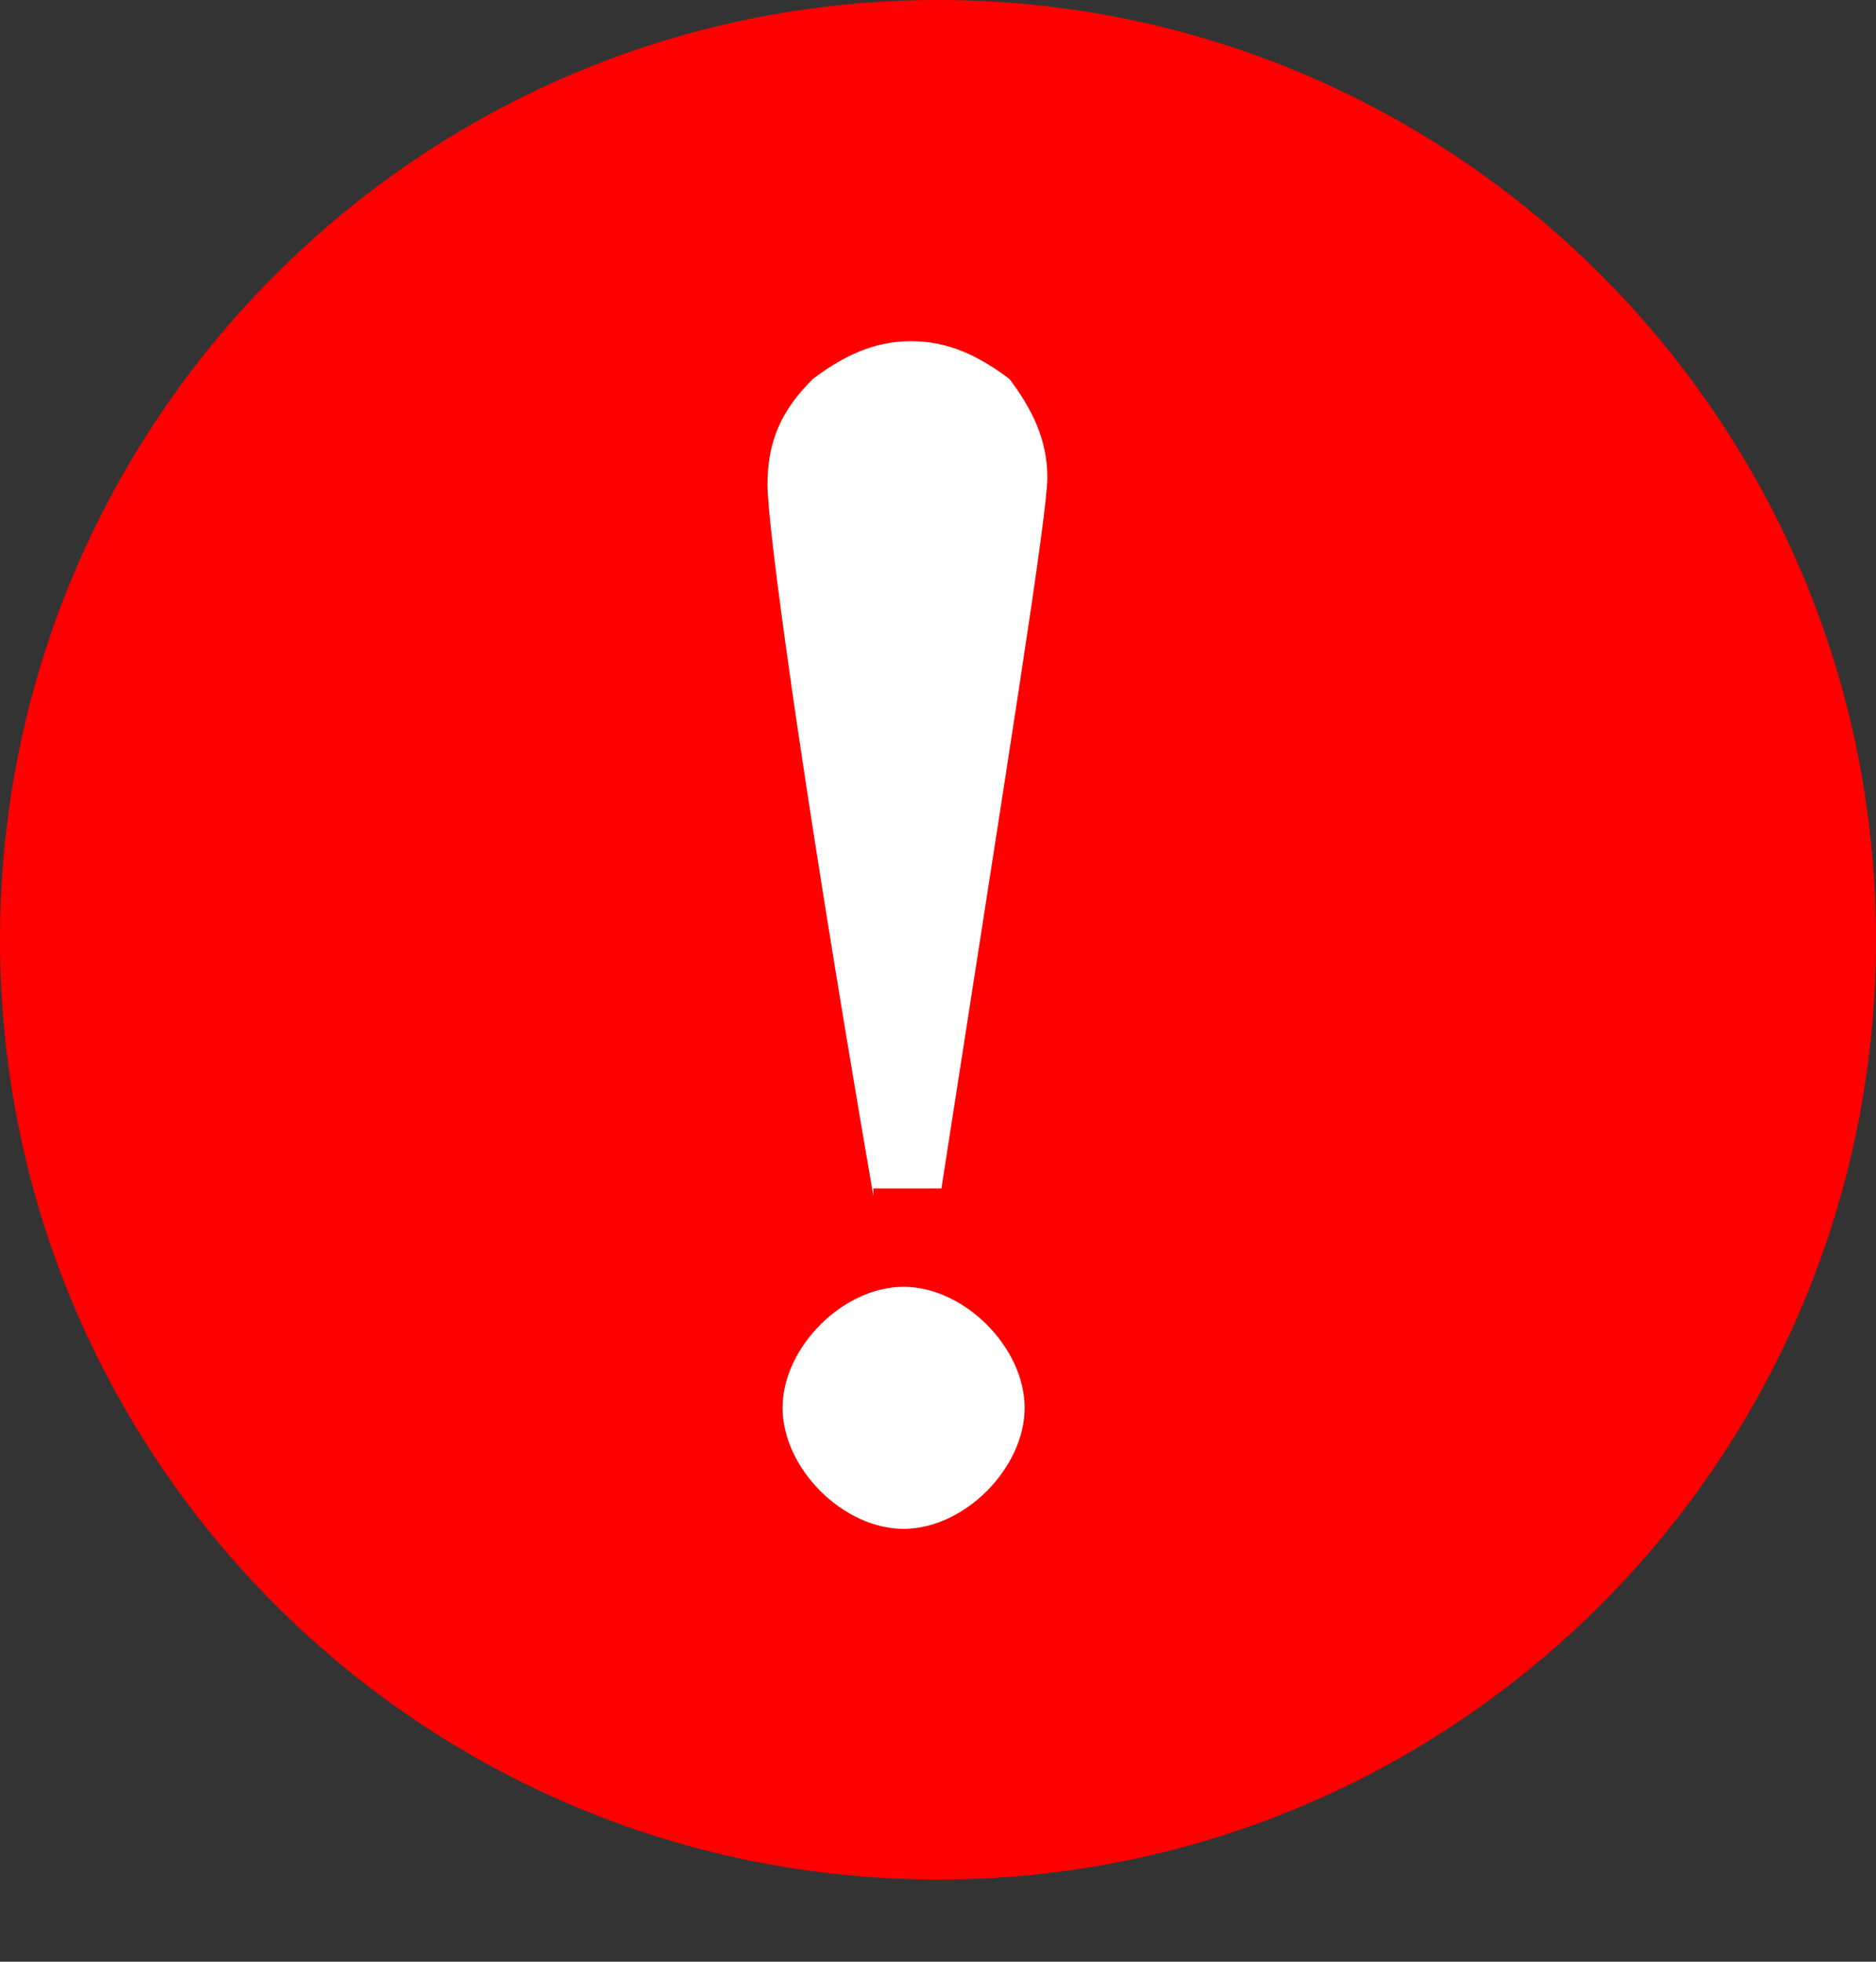
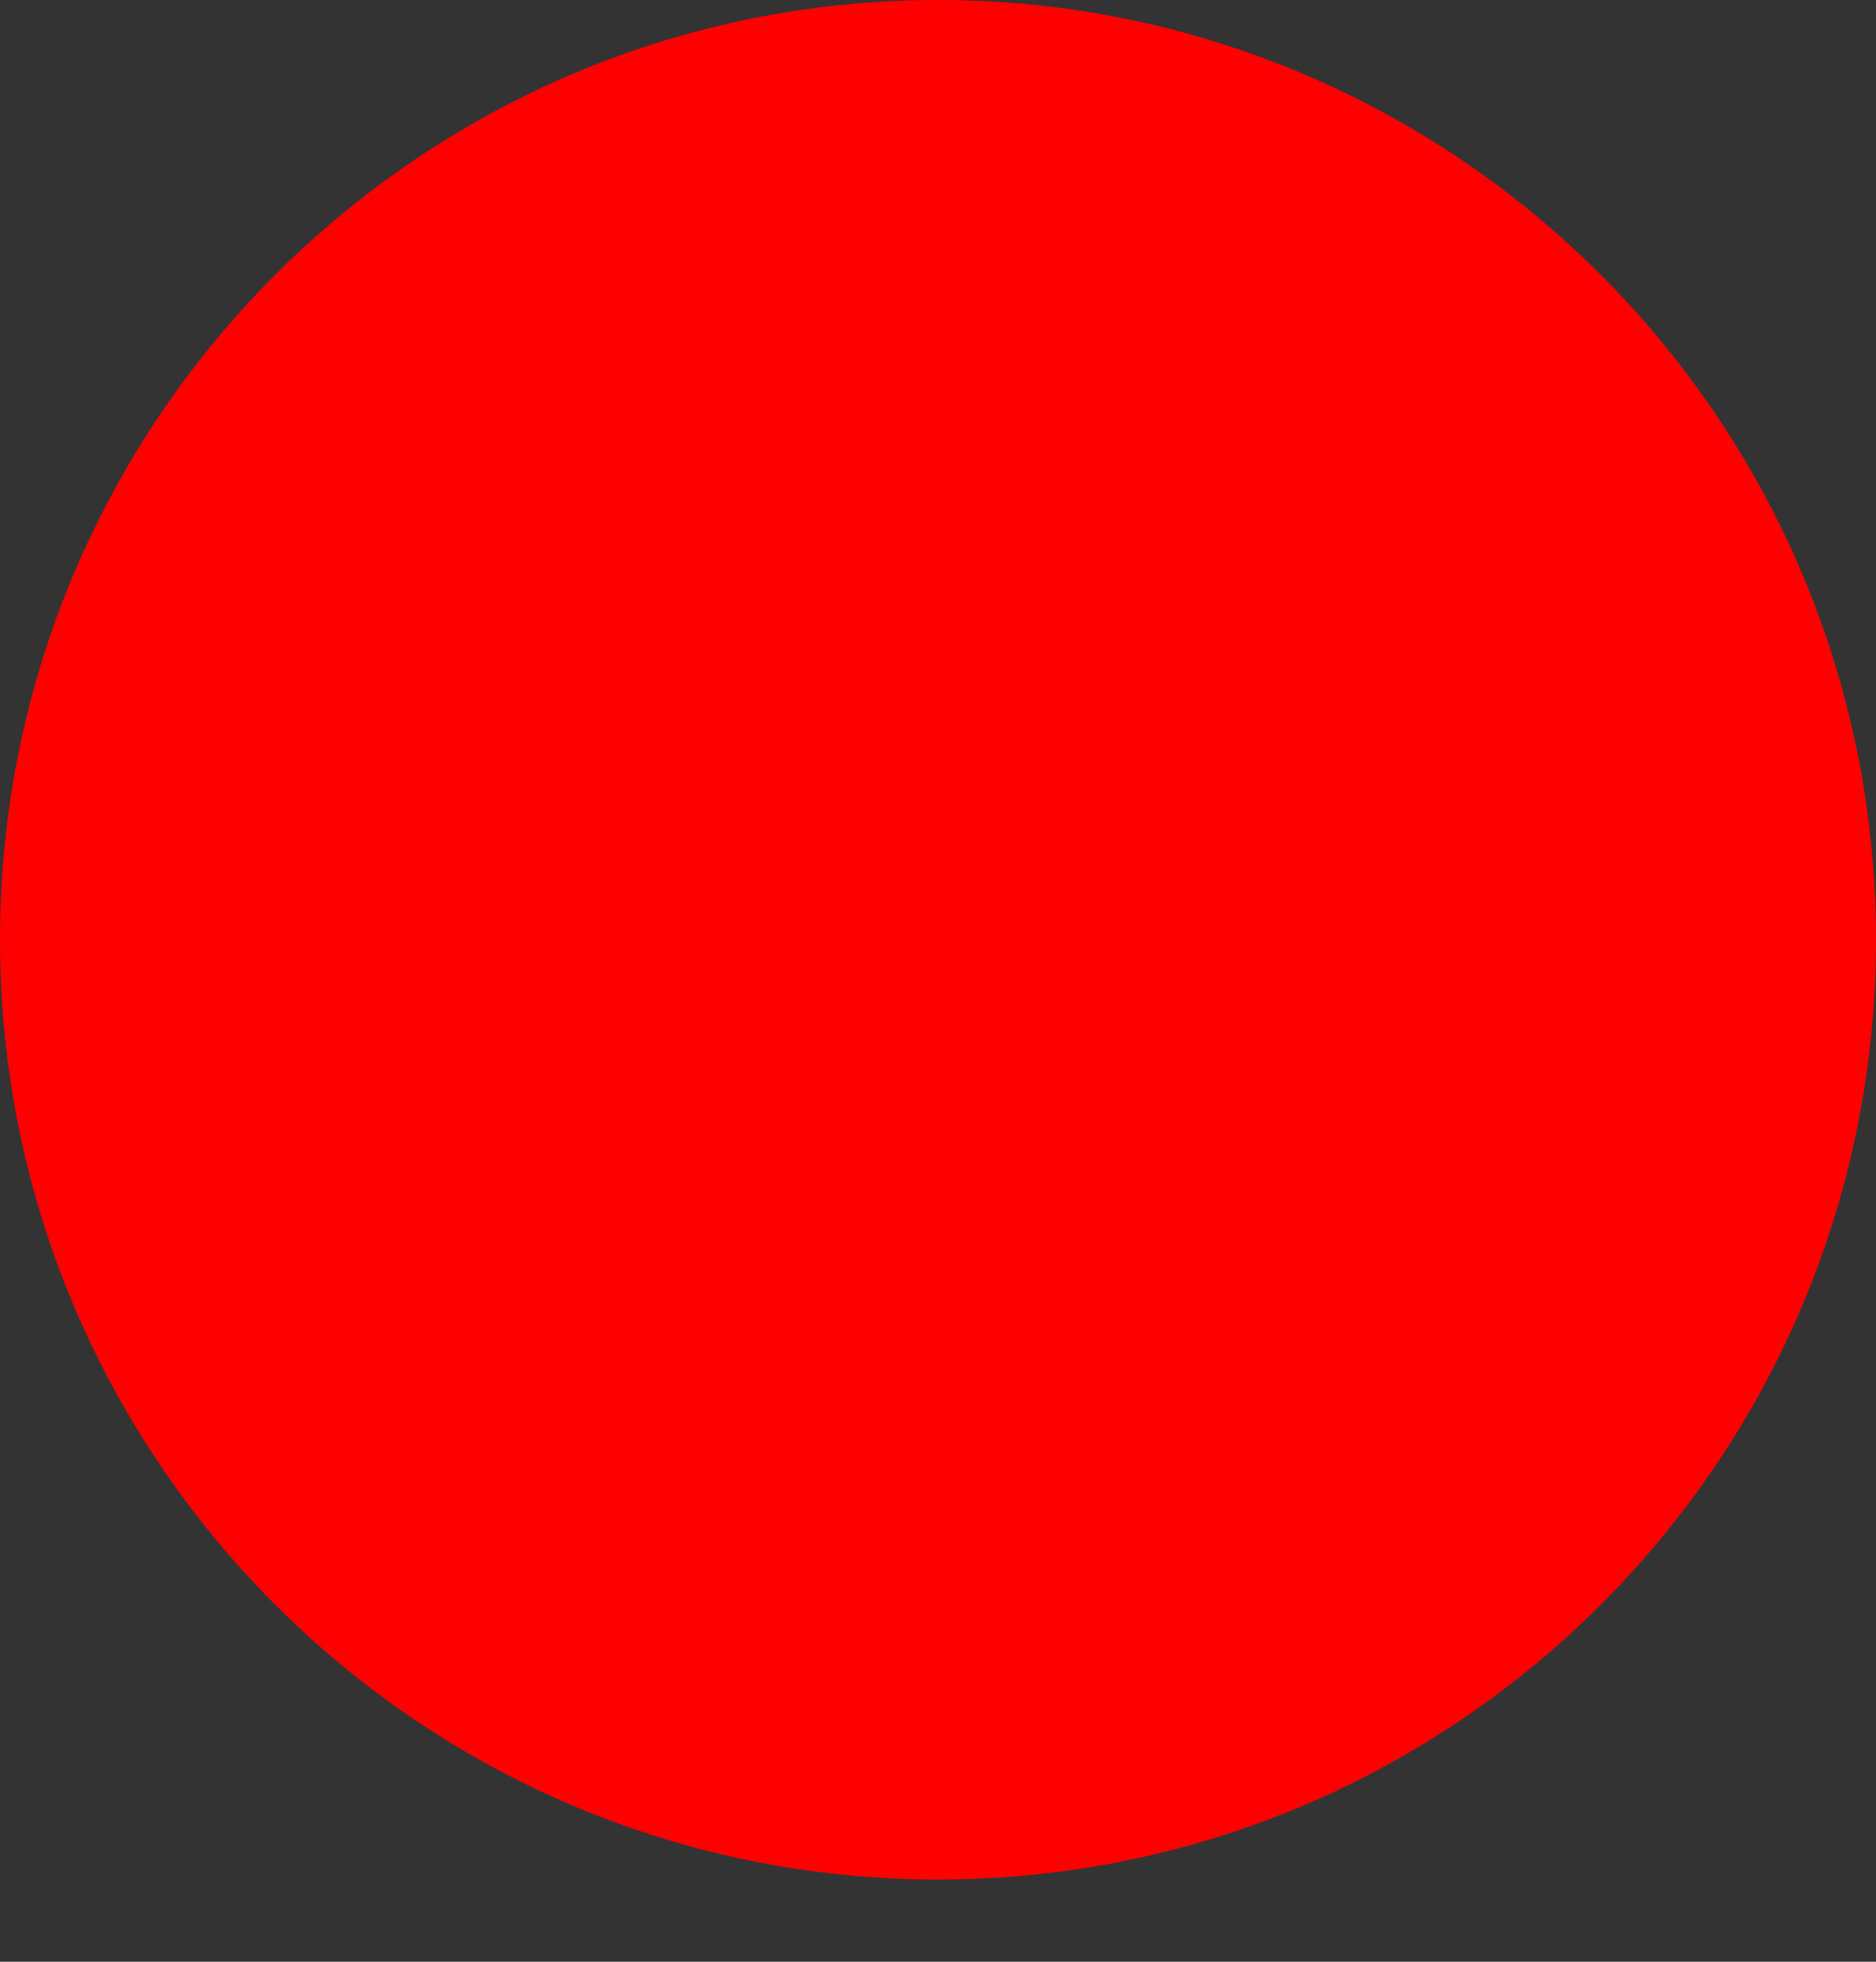
<svg xmlns="http://www.w3.org/2000/svg" width="22" height="23" viewBox="0 0 22 23" fill="none">
  <rect x="0" y="0" width="22" height="23" fill="#333333" stroke="none" />
  <path d="M11 22.036C17.075 22.036 22 17.103 22 11.018C22 4.933 17.075 -6.10352e-05 11 -6.10352e-05C4.925 -6.10352e-05 0 4.933 0 11.018C0 17.103 4.925 22.036 11 22.036Z" fill="#FF0000" />
-   <path d="M10.242 14.022C9.355 8.878 9 6.129 9 5.685C9 5.153 9.177 4.798 9.532 4.443C9.887 4.177 10.242 4 10.685 4C11.129 4 11.483 4.177 11.838 4.443C12.104 4.798 12.282 5.153 12.282 5.596C12.282 6.04 11.838 8.789 11.04 13.934H10.242V14.022ZM12.016 16.506C12.016 16.861 11.838 17.215 11.572 17.482C11.306 17.748 10.951 17.925 10.597 17.925C10.242 17.925 9.887 17.748 9.621 17.482C9.355 17.215 9.177 16.861 9.177 16.506C9.177 16.151 9.355 15.796 9.621 15.53C9.887 15.264 10.242 15.087 10.597 15.087C10.951 15.087 11.306 15.264 11.572 15.53C11.838 15.796 12.016 16.151 12.016 16.506Z" fill="white" />
</svg>